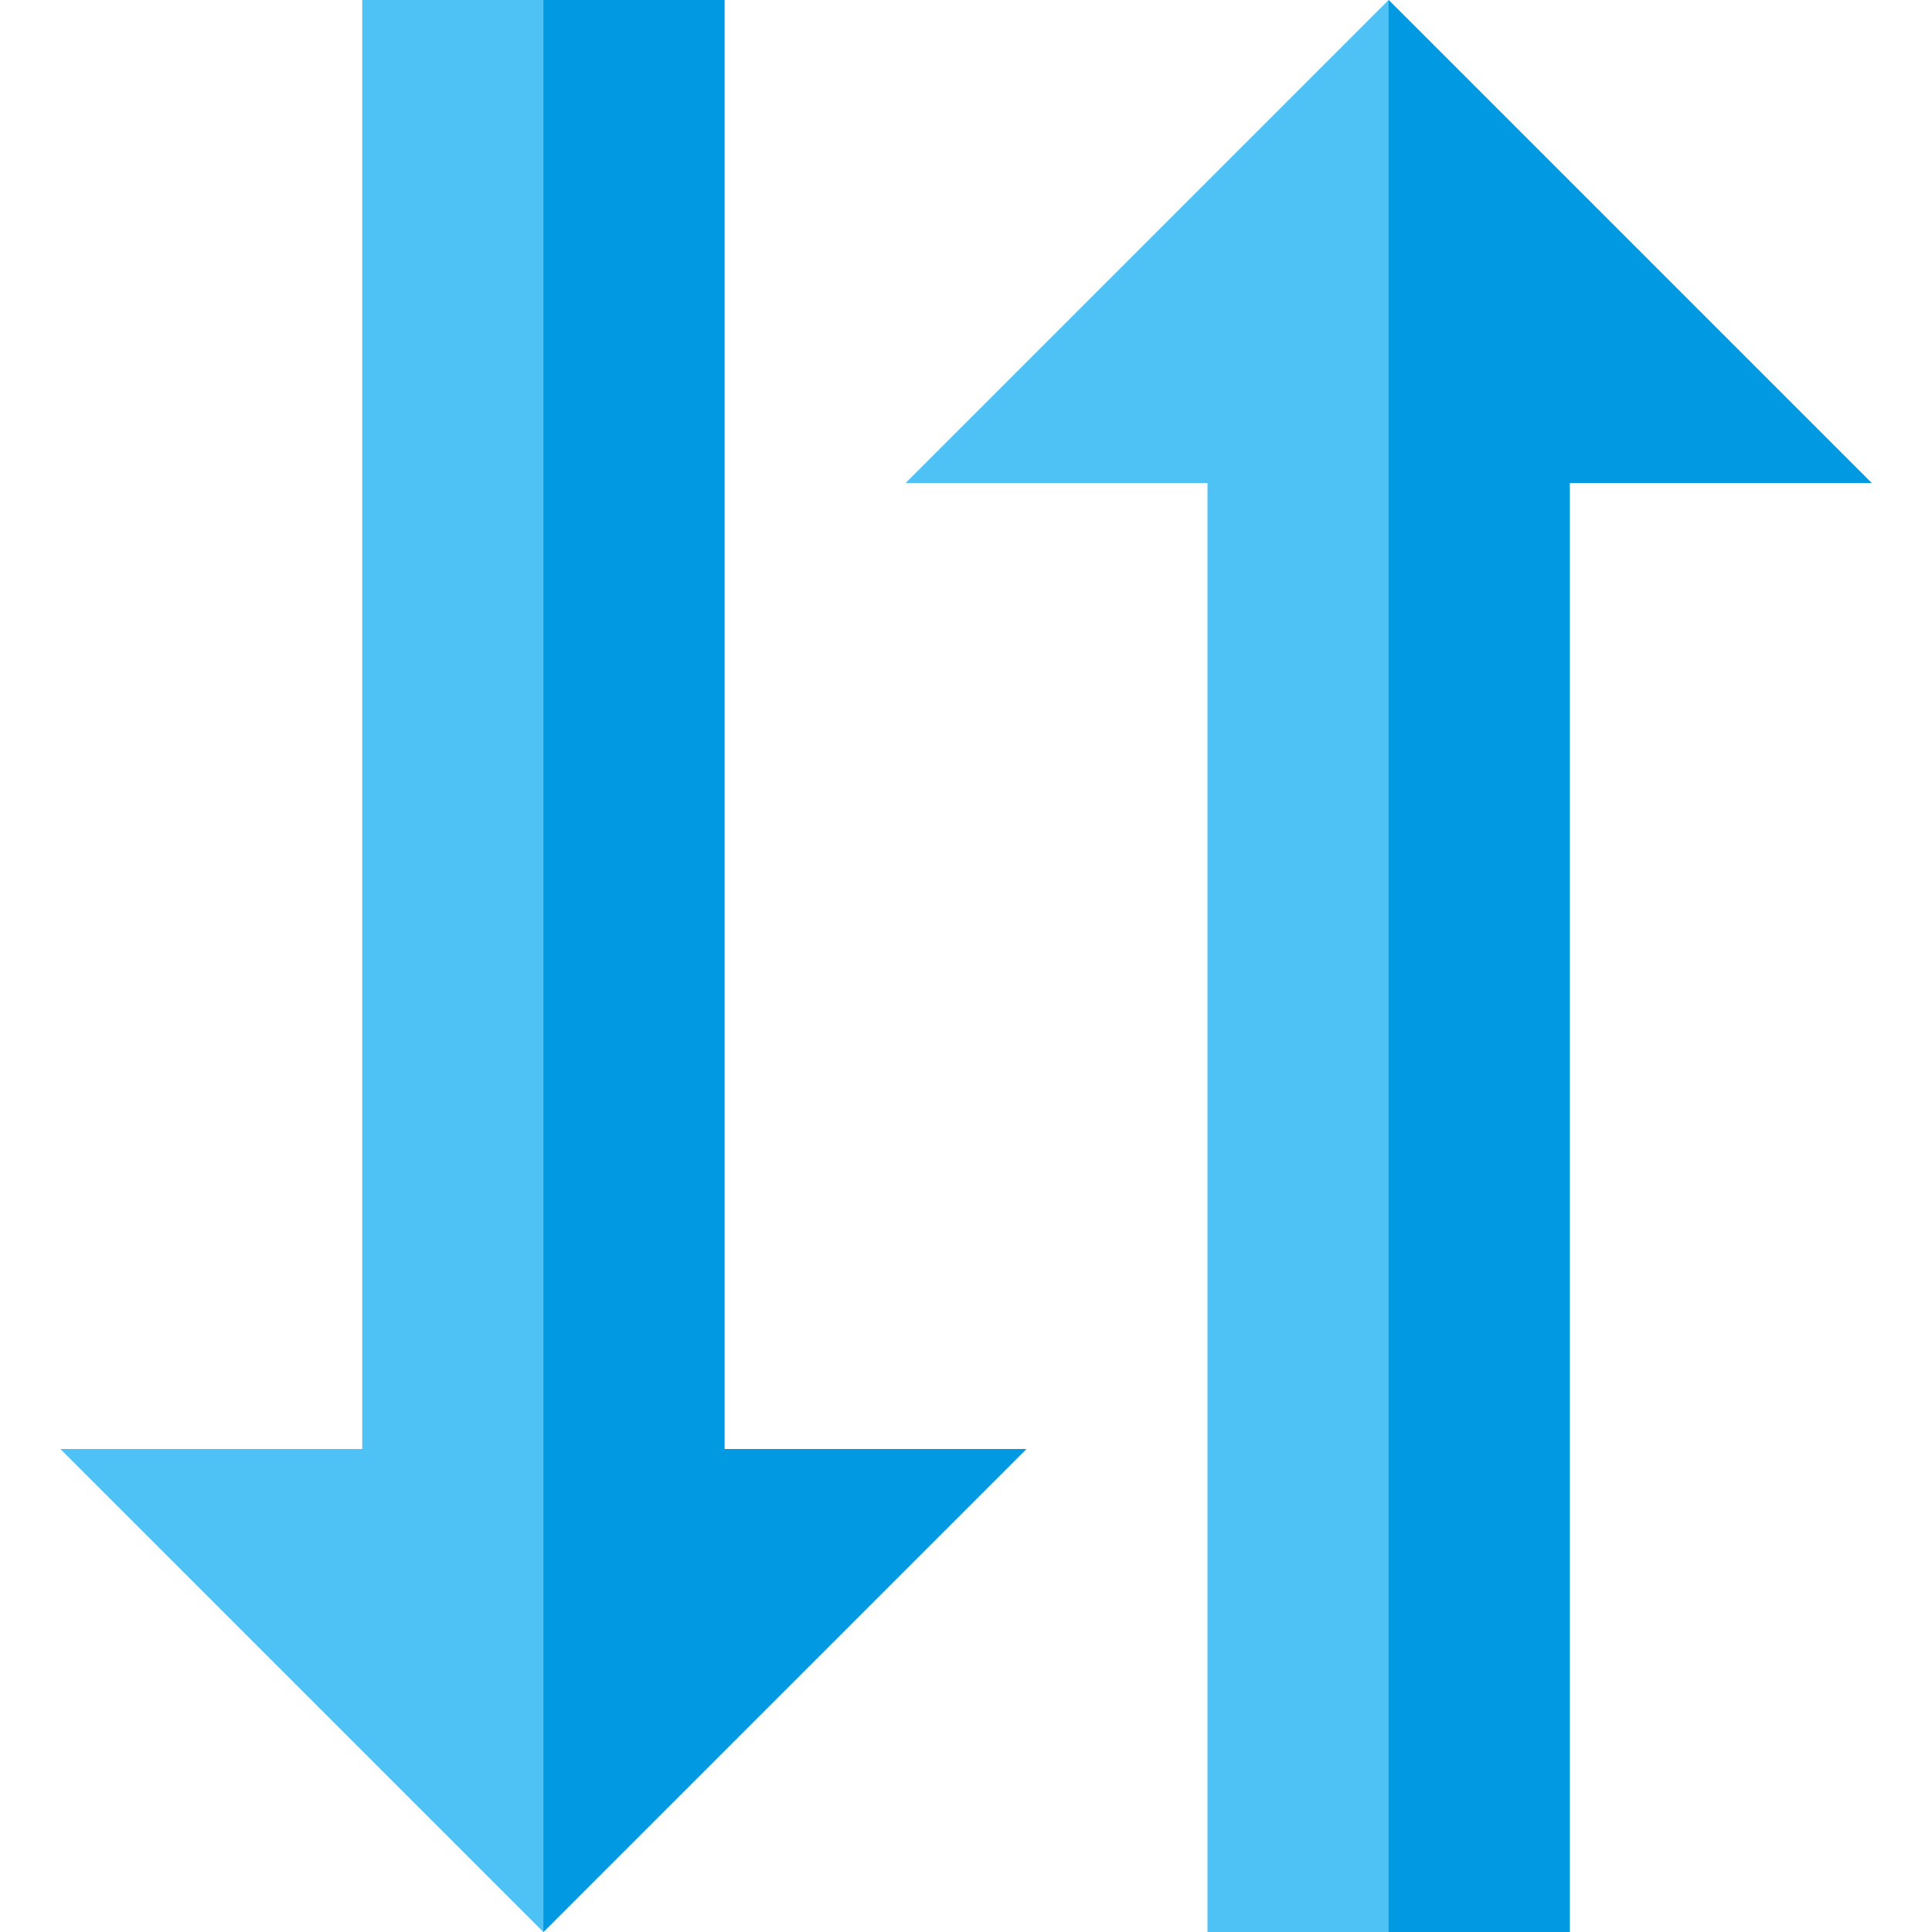
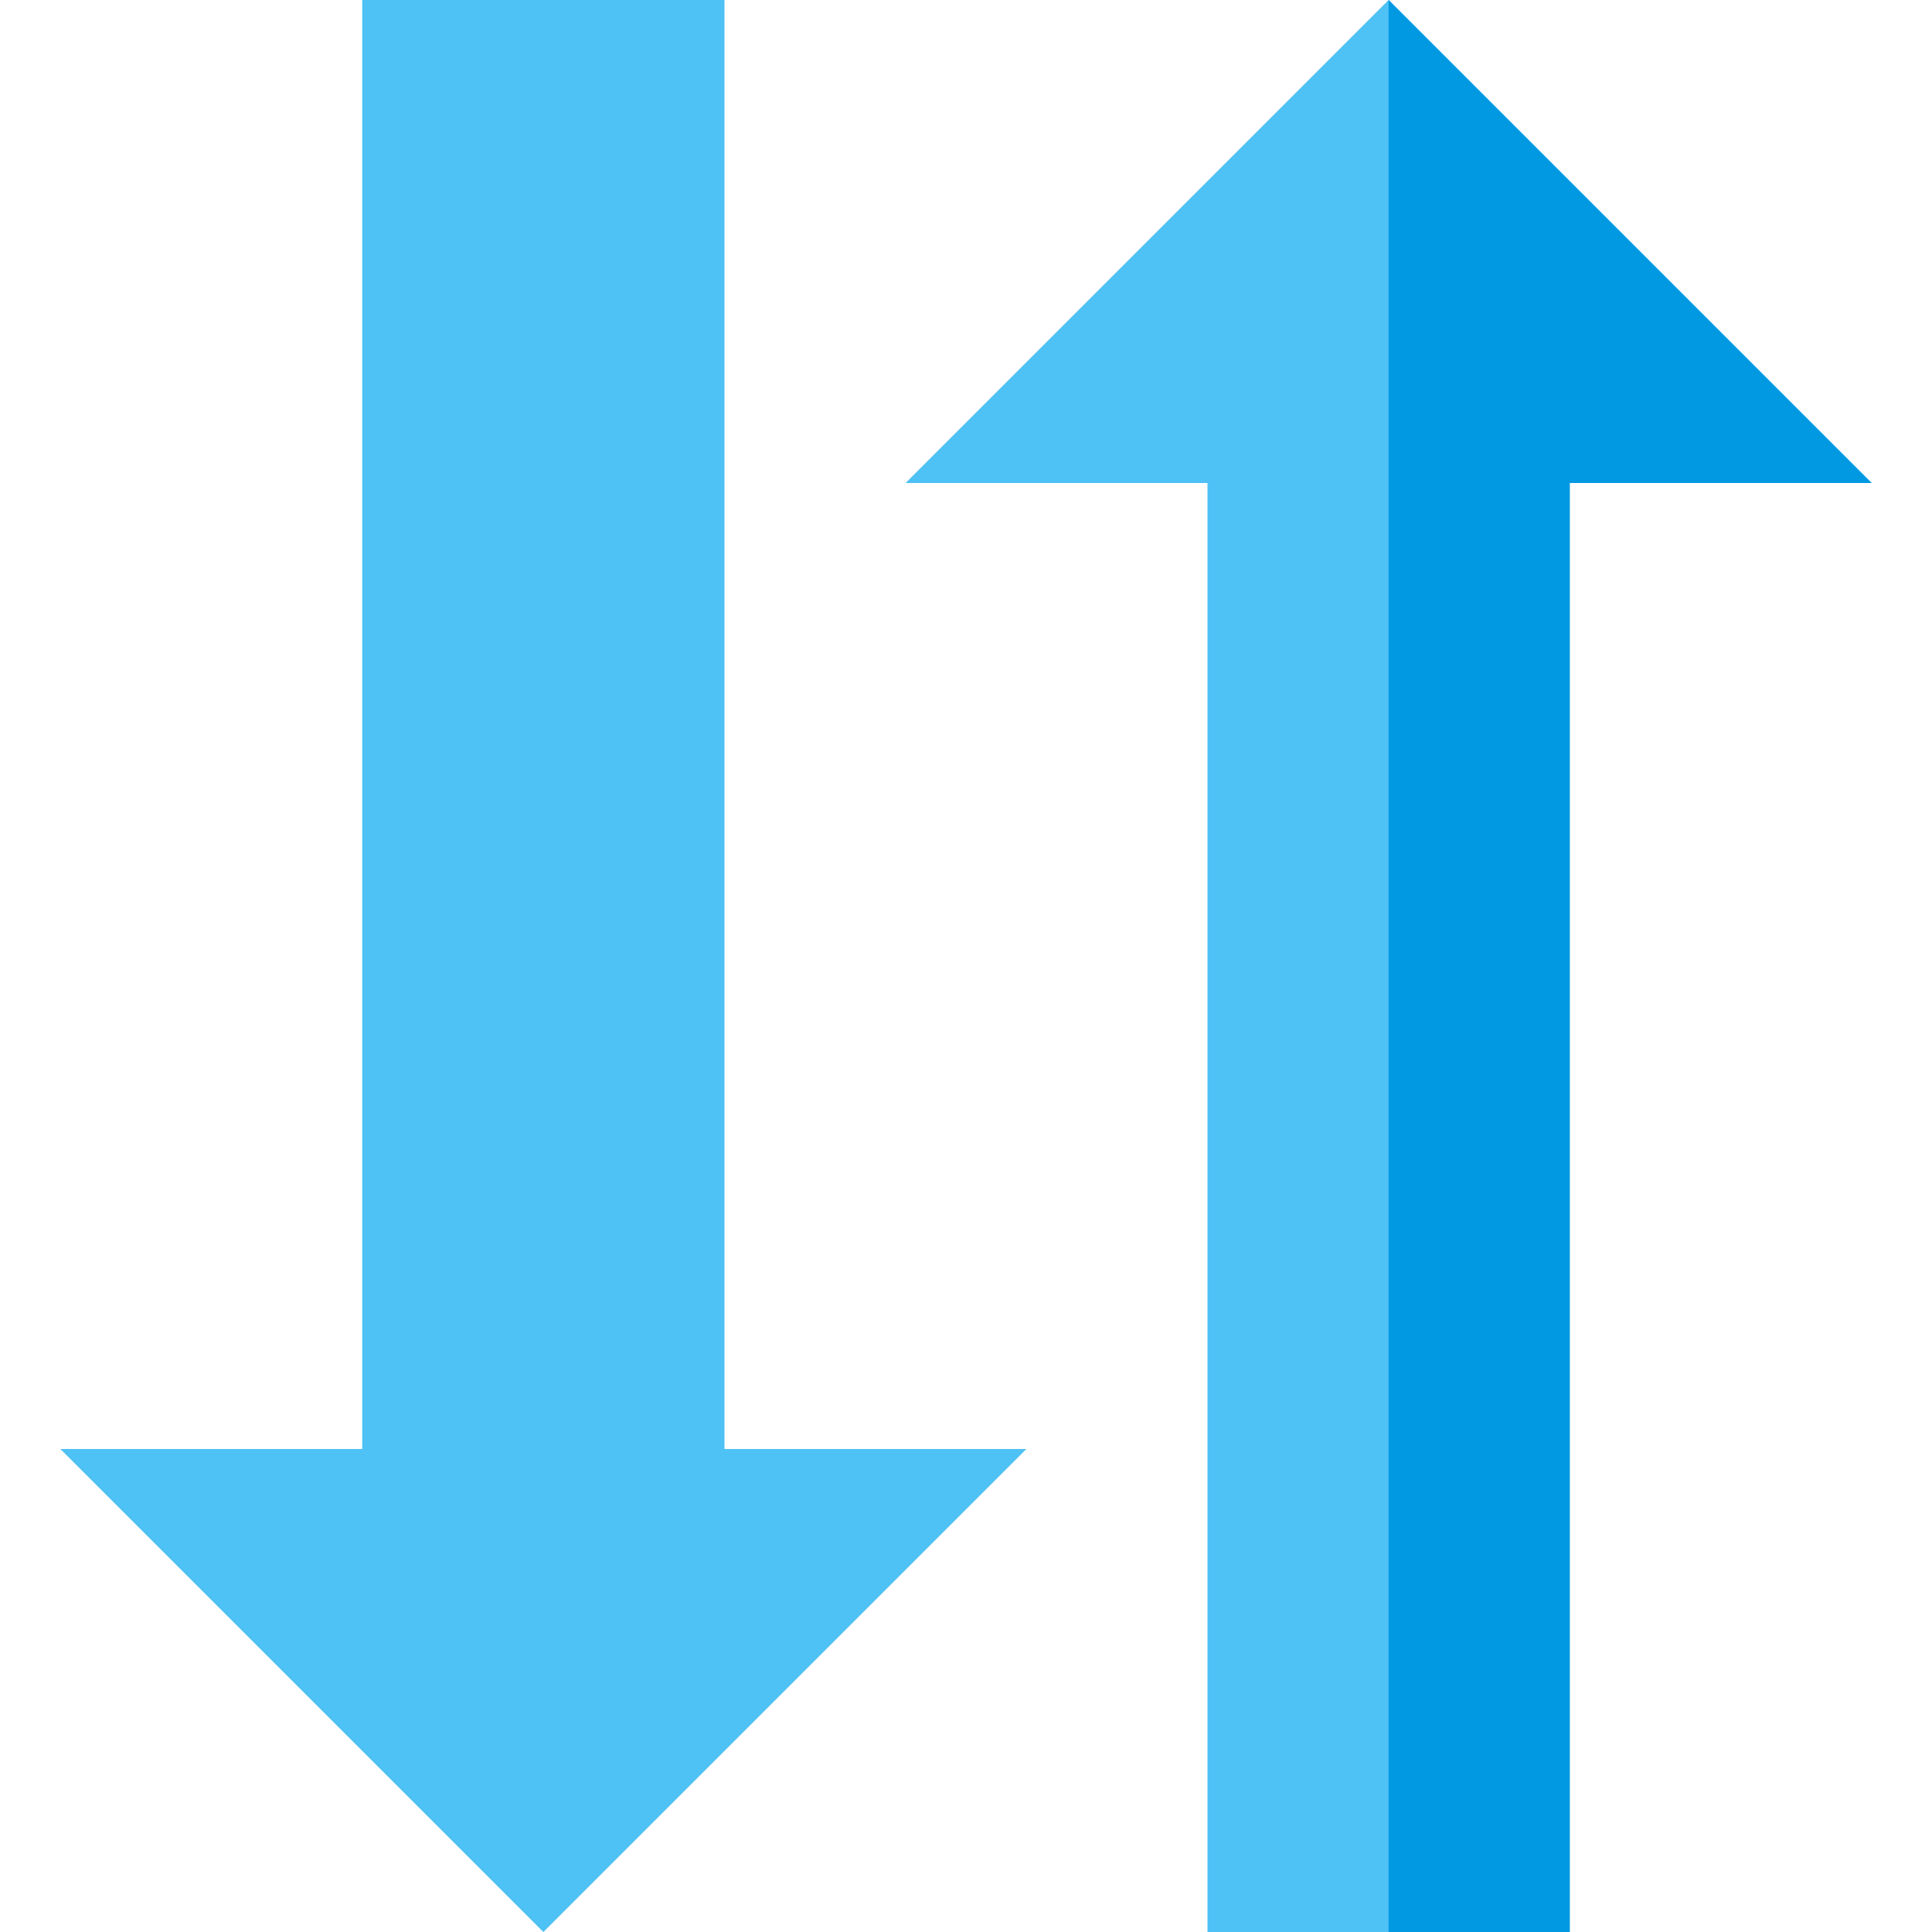
<svg xmlns="http://www.w3.org/2000/svg" version="1.1" viewBox="0 0 512 512">
  <g>
    <polygon points="16,384 96,384 96,0 192,0 192,384 272,384 144,512" fill="#4ec1f5" />
    <polygon points="240,128 320,128 320,512 416,512 416,128 496,128 368,0" fill="#4ec1f5" />
-     <polygon points="144,0 192,0 192,384 272,384 144,512" fill="#0299e3" />
    <polygon points="368,512 416,512 416,128 496,128 368,0" fill="#0299e3" />
  </g>
</svg>